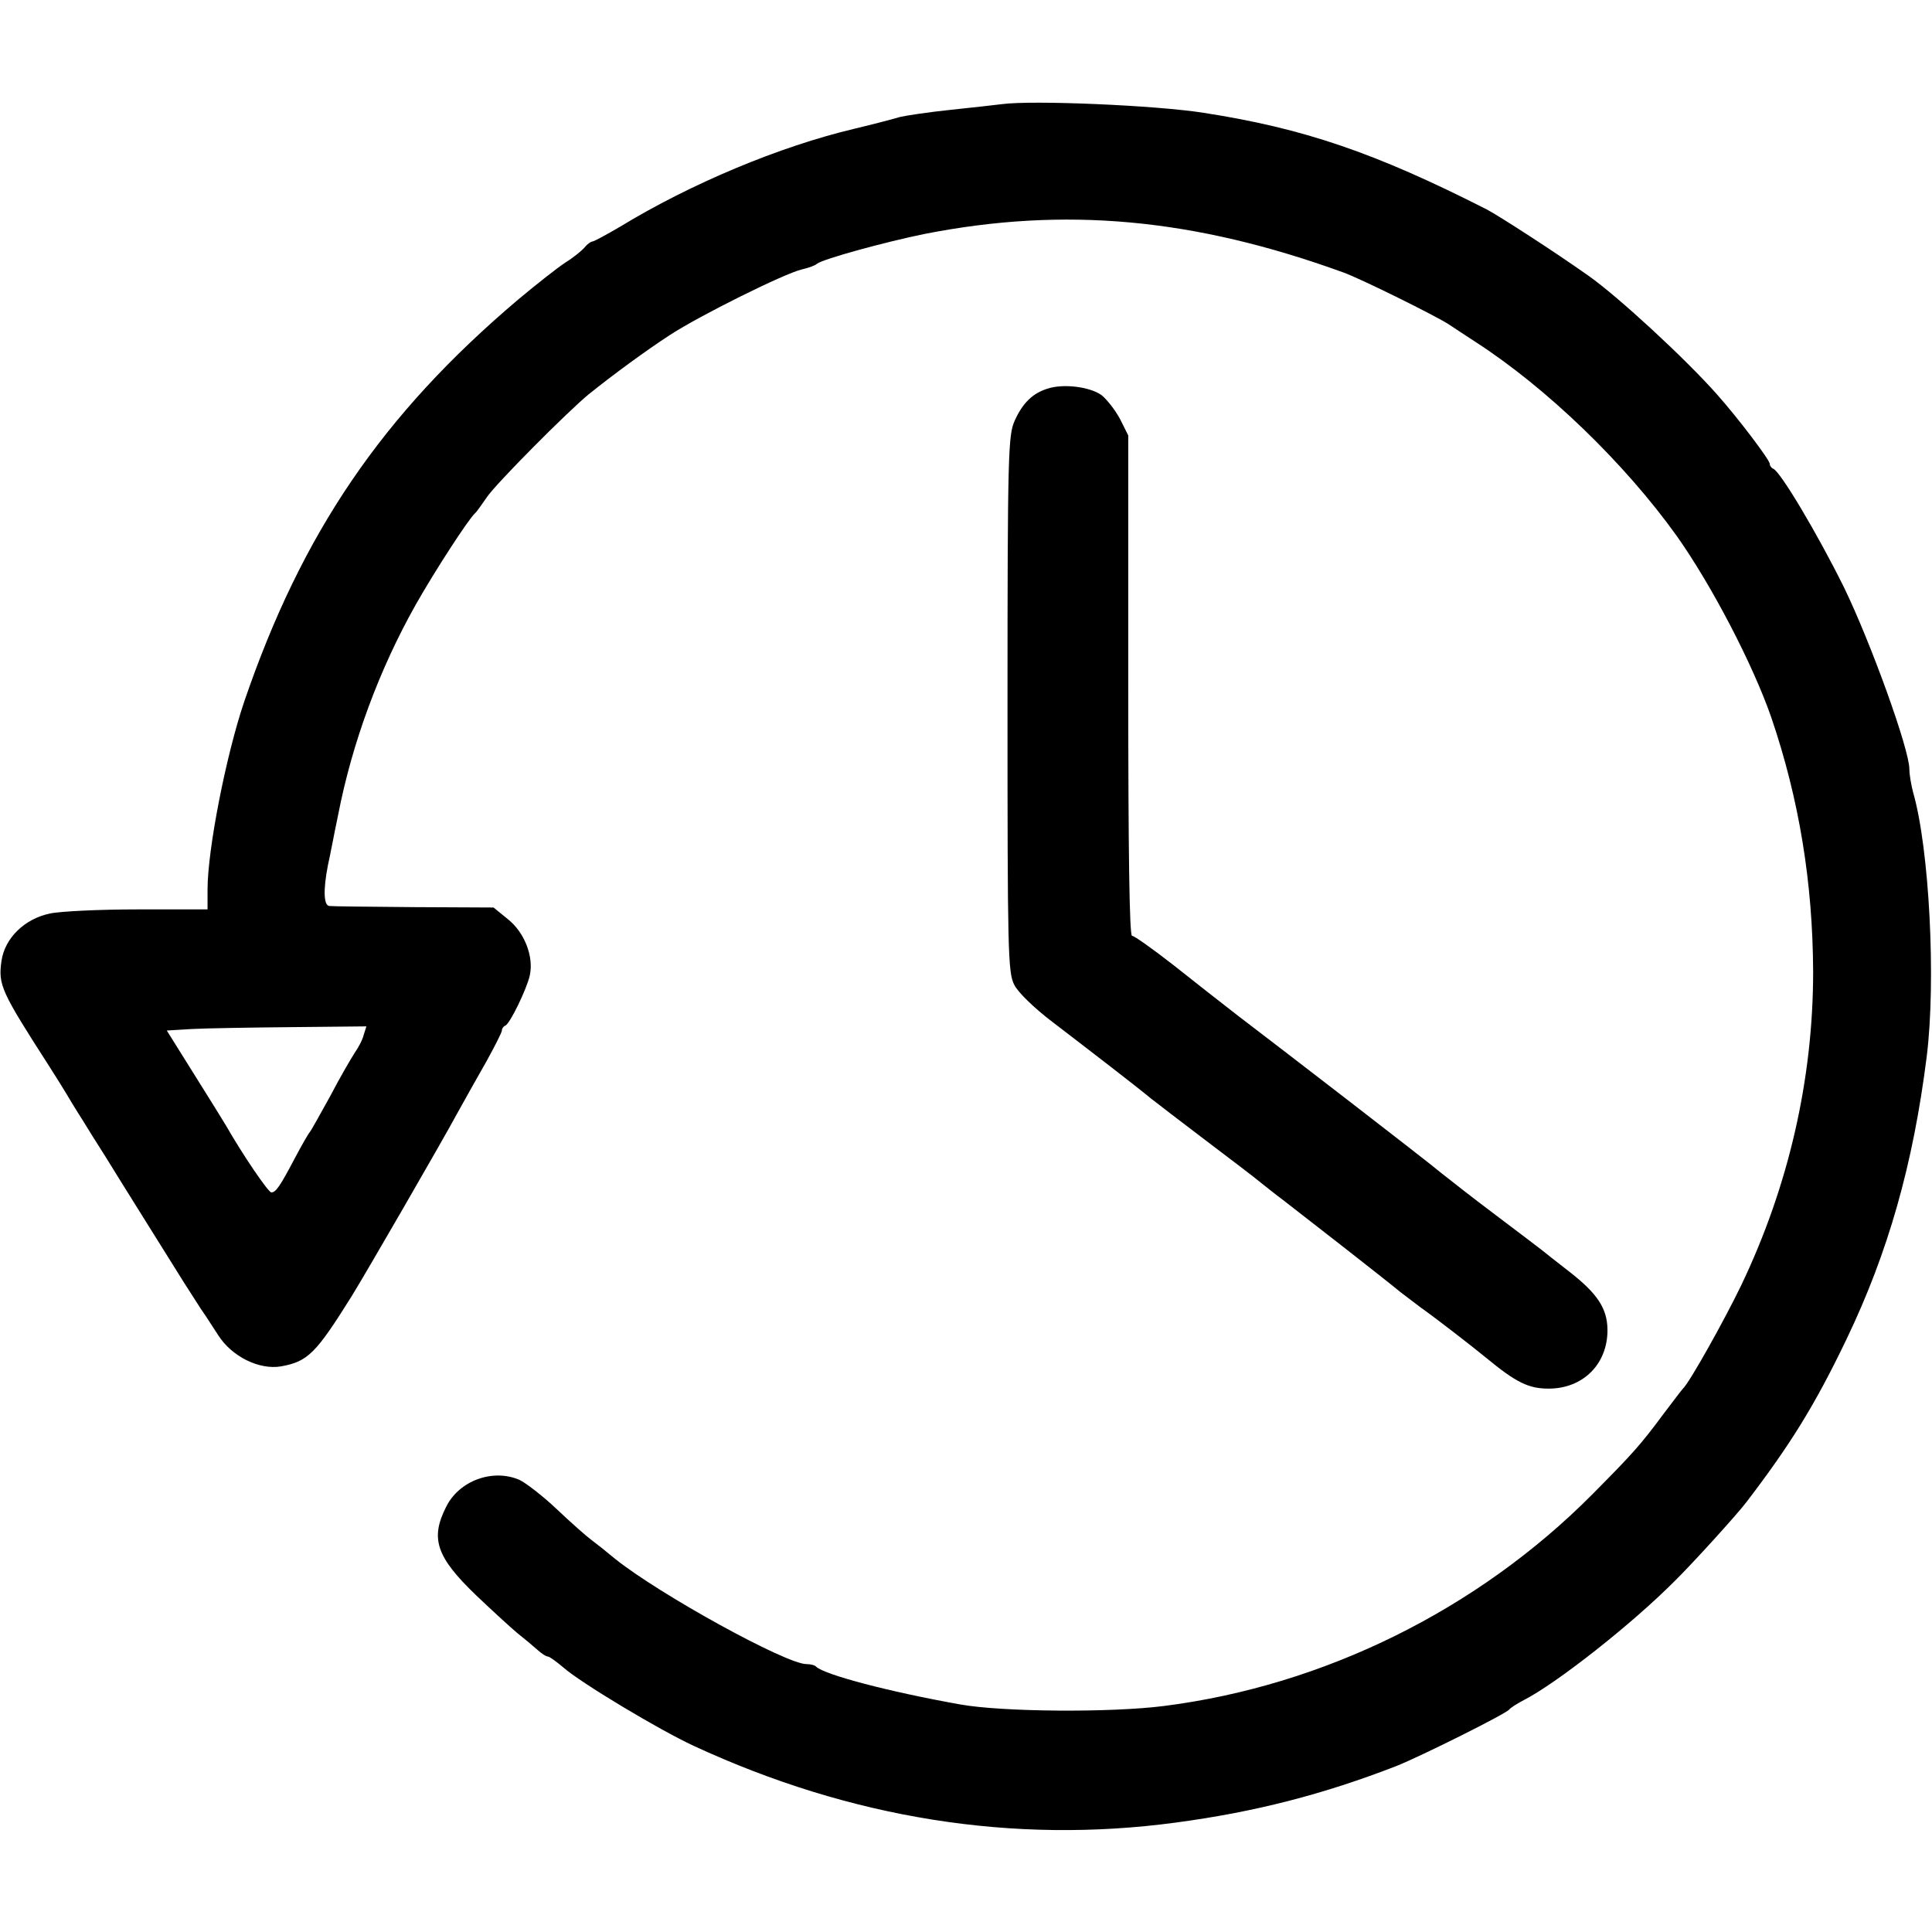
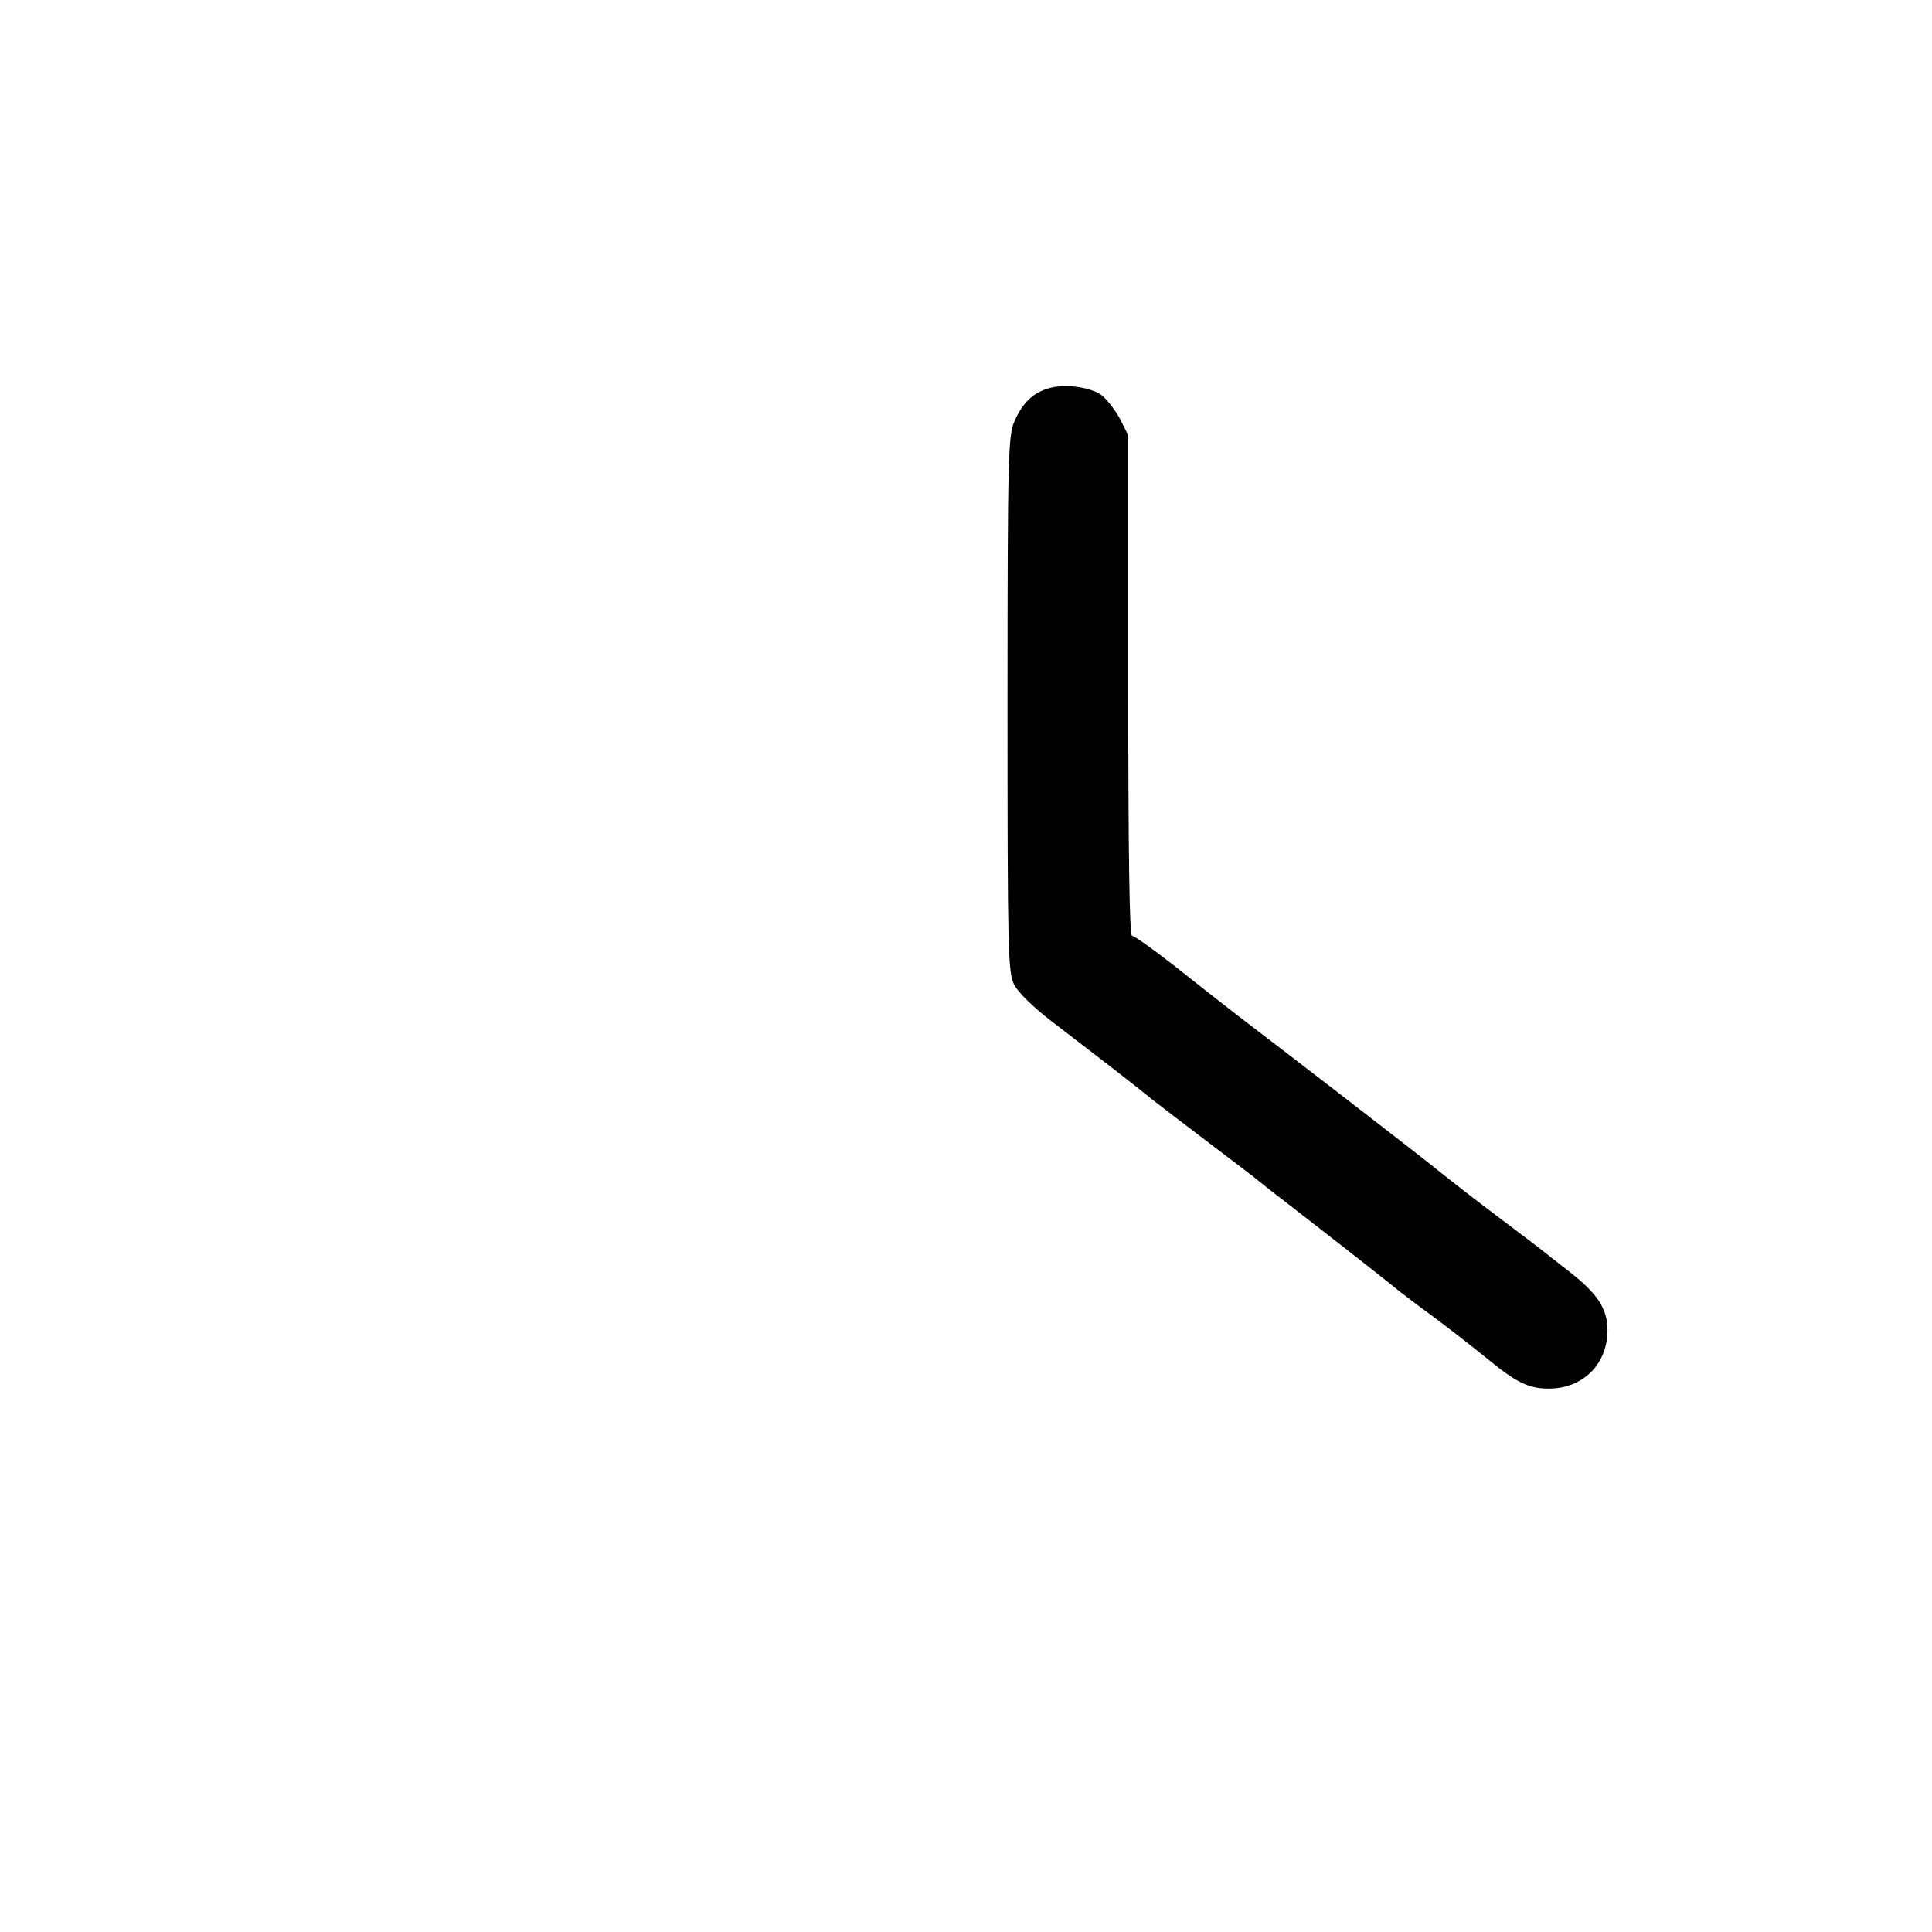
<svg xmlns="http://www.w3.org/2000/svg" version="1.0" width="512pt" height="512pt" viewBox="0 0 512 512" preserveAspectRatio="xMidYMid meet">
  <g transform="translate(0,512) scale(0.1,-0.1)" fill="#000000" stroke="none">
-     <path d="M2655 4844 c-16 -2 -77 -9 -135 -15 -58 -6 -118 -15 -135 -19 -16 -5 -70 -19 -120 -31 -199 -47 -435 -146 -622 -260 -36 -21 -69 -39 -73 -39 -4 0 -14 -7 -21 -16 -8 -9 -30 -27 -51 -40 -20 -13 -76 -57 -125 -98 -360 -305 -573 -618 -726 -1066 -48 -142 -97 -391 -97 -498 l0 -52 -185 0 c-101 0 -206 -5 -233 -11 -67 -14 -119 -65 -128 -125 -9 -64 -2 -80 126 -279 8 -13 30 -47 48 -77 17 -29 38 -62 45 -73 6 -10 32 -52 57 -91 43 -70 119 -191 207 -332 24 -37 47 -74 53 -82 6 -8 22 -34 38 -58 36 -57 109 -93 167 -83 71 13 92 34 187 186 36 58 239 409 280 485 20 36 54 97 77 137 22 40 41 77 41 82 0 5 4 11 9 13 12 4 57 97 65 133 11 50 -14 114 -58 149 l-38 31 -211 1 c-117 1 -218 2 -224 3 -15 1 -17 41 -4 108 6 26 17 86 27 133 37 191 109 386 206 558 51 90 140 227 157 242 4 3 17 22 31 42 23 35 214 227 270 273 66 53 152 116 215 157 78 51 303 163 350 174 17 4 35 10 40 15 17 13 182 58 285 79 372 73 713 42 1110 -102 45 -16 247 -116 280 -138 14 -9 45 -30 70 -46 189 -122 396 -322 534 -515 92 -130 201 -339 250 -480 74 -217 110 -438 111 -674 0 -285 -65 -569 -191 -832 -45 -93 -136 -256 -154 -273 -3 -3 -25 -32 -50 -65 -63 -85 -83 -107 -190 -215 -304 -306 -711 -507 -1135 -561 -141 -18 -428 -16 -540 4 -191 34 -360 79 -382 100 -3 4 -15 7 -26 7 -54 0 -390 185 -507 279 -24 20 -53 43 -64 51 -11 8 -52 44 -91 81 -38 36 -83 70 -98 77 -71 31 -161 -2 -195 -72 -42 -83 -26 -132 79 -233 41 -39 90 -84 109 -100 19 -15 44 -36 54 -45 11 -10 23 -18 28 -18 4 0 22 -13 41 -29 45 -40 255 -166 346 -208 415 -192 846 -261 1277 -203 210 28 392 75 585 150 65 26 292 139 299 150 3 4 20 15 39 25 86 44 286 201 400 316 45 44 164 175 189 208 117 153 182 258 265 431 111 231 177 464 213 750 25 201 7 551 -36 700 -5 19 -10 47 -10 62 0 52 -102 335 -174 483 -70 141 -168 306 -187 313 -5 2 -9 8 -9 13 0 10 -83 120 -140 184 -83 94 -262 259 -340 314 -92 65 -236 158 -270 176 -297 151 -486 215 -750 256 -127 20 -454 34 -535 23z m-1691 -2466 c-3 -13 -14 -34 -24 -48 -9 -14 -39 -65 -65 -115 -27 -49 -51 -92 -54 -95 -3 -3 -21 -34 -40 -70 -39 -74 -50 -90 -62 -90 -8 0 -76 100 -120 177 -9 15 -48 78 -87 140 l-70 112 66 4 c37 2 156 4 265 5 l198 2 -7 -22z" />
    <path d="M2776 4090 c-39 -12 -66 -38 -87 -85 -17 -38 -19 -82 -19 -750 0 -656 1 -713 18 -745 10 -20 52 -61 102 -99 98 -75 224 -172 260 -202 14 -11 79 -61 145 -111 66 -50 132 -100 146 -112 14 -11 40 -32 59 -46 39 -30 274 -213 311 -244 15 -11 39 -30 54 -41 41 -29 134 -101 173 -133 80 -66 113 -82 166 -82 92 0 157 66 156 157 -1 56 -27 95 -100 152 -36 28 -69 54 -75 59 -5 4 -59 45 -120 91 -60 45 -125 96 -145 112 -19 16 -132 104 -250 195 -118 91 -248 191 -289 222 -40 31 -118 92 -172 135 -54 42 -103 77 -109 77 -7 0 -10 227 -10 663 l0 663 -22 44 c-13 24 -35 52 -49 63 -31 22 -101 31 -143 17z" />
  </g>
</svg>